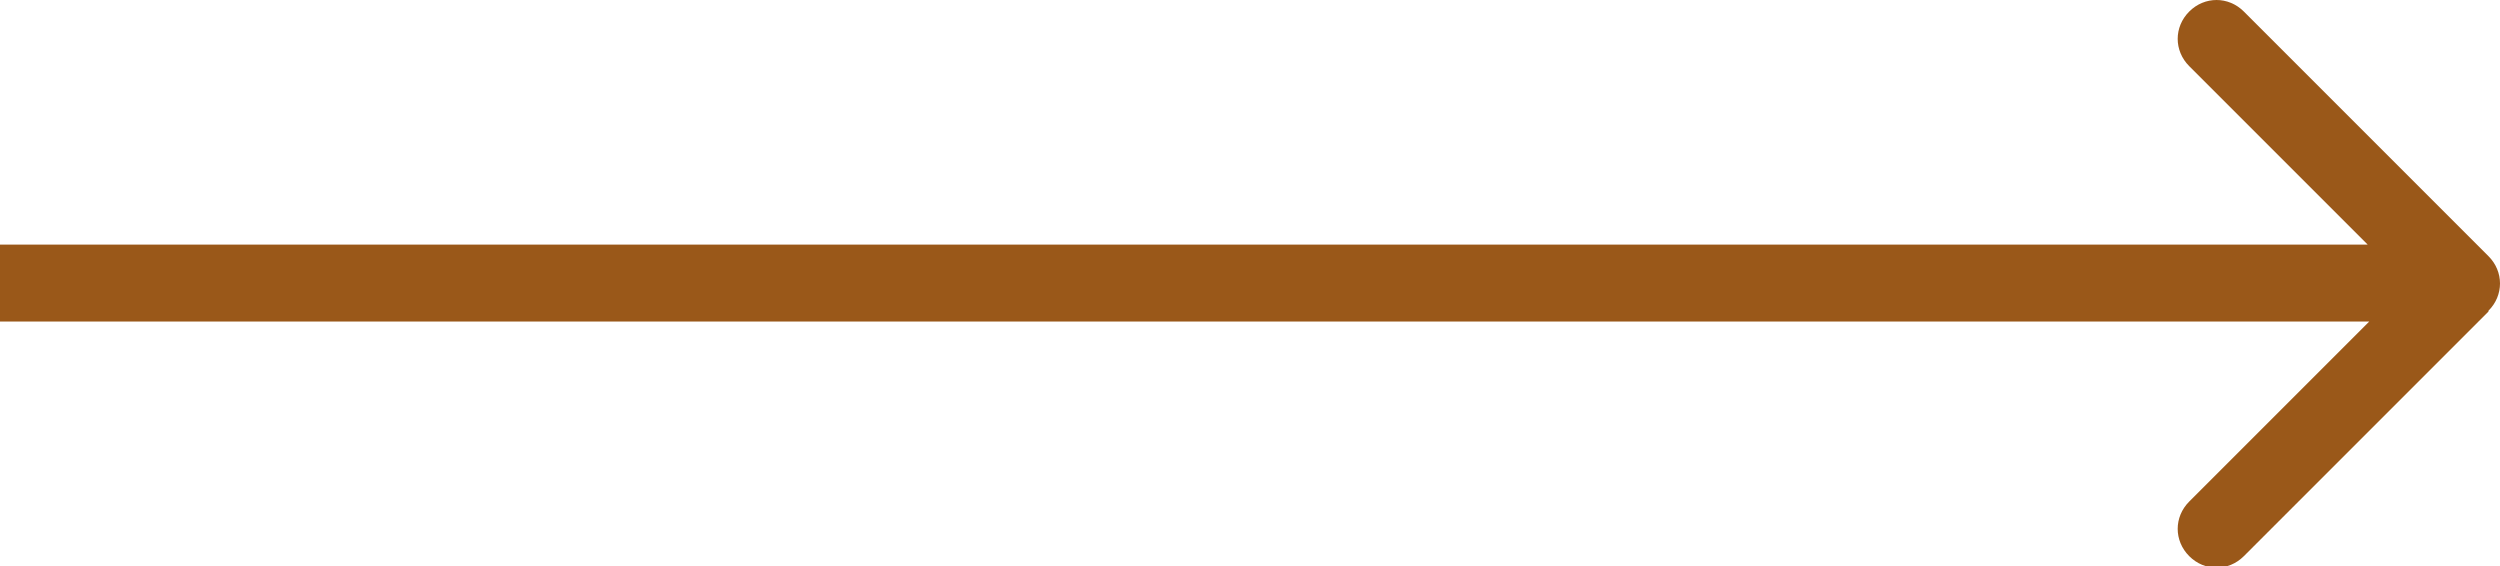
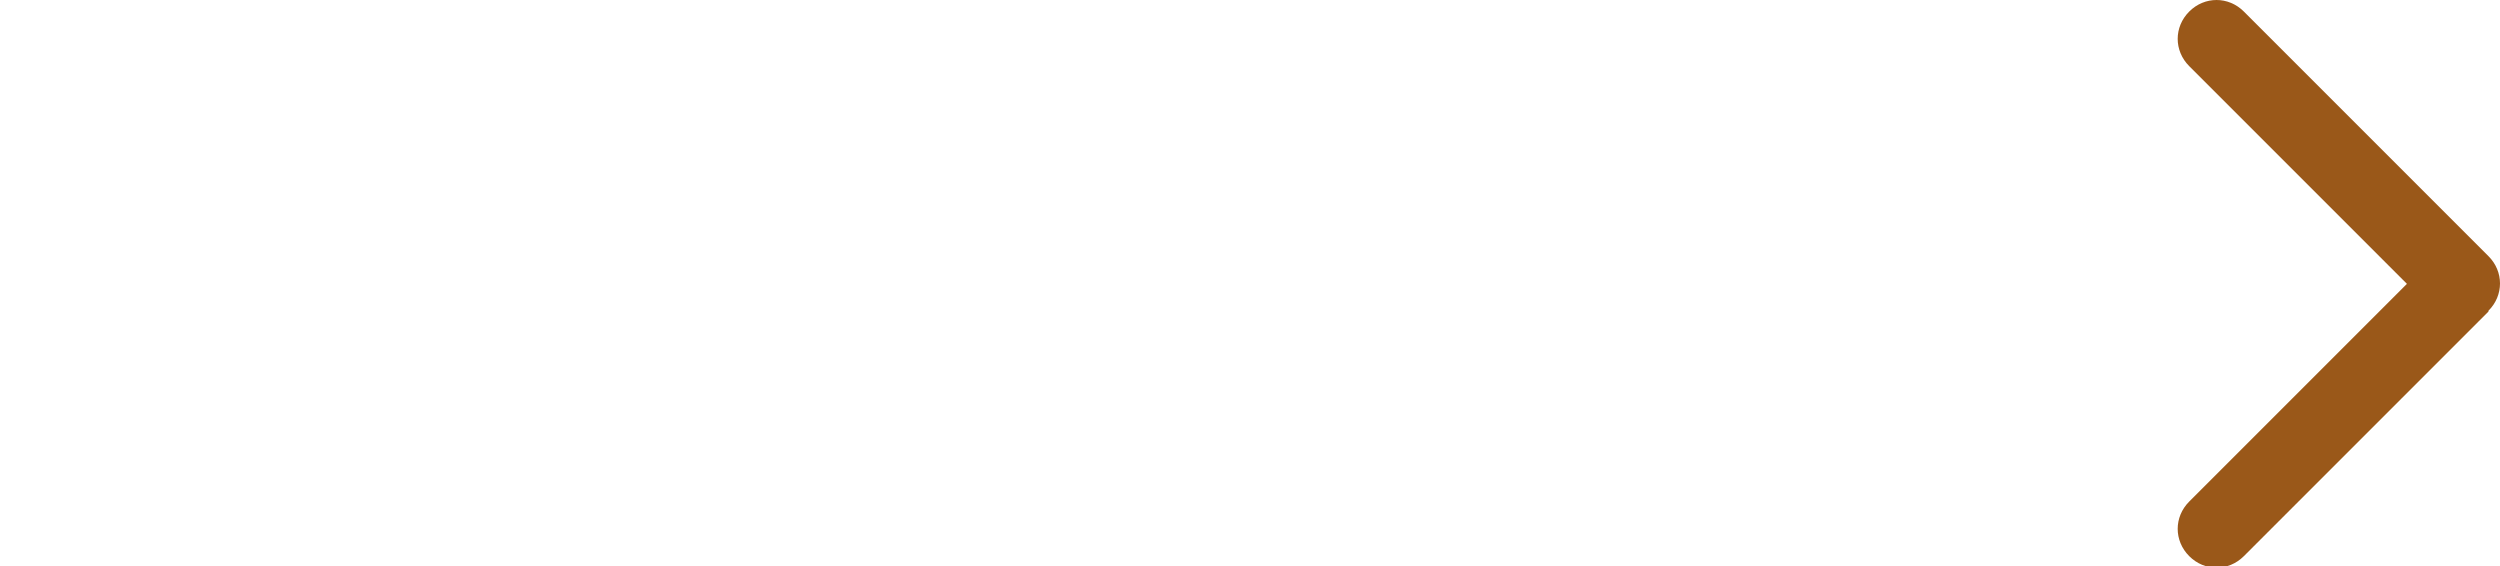
<svg xmlns="http://www.w3.org/2000/svg" id="_Слой_1" data-name="Слой 1" viewBox="0 0 32.5 7.36">
  <defs>
    <style> .cls-1 { fill: #9a5819; } </style>
  </defs>
-   <path class="cls-1" d="m32.35,4.04c.2-.2.2-.51,0-.71L29.17.15c-.2-.2-.51-.2-.71,0-.2.2-.2.51,0,.71l2.83,2.83-2.83,2.83c-.2.2-.2.51,0,.71.2.2.51.2.71,0l3.18-3.18ZM0,4.18h32v-1H0v1Z" />
+   <path class="cls-1" d="m32.35,4.04c.2-.2.2-.51,0-.71L29.17.15c-.2-.2-.51-.2-.71,0-.2.2-.2.51,0,.71l2.83,2.83-2.83,2.83c-.2.2-.2.51,0,.71.2.2.51.2.71,0l3.18-3.18ZM0,4.18h32H0v1Z" />
</svg>